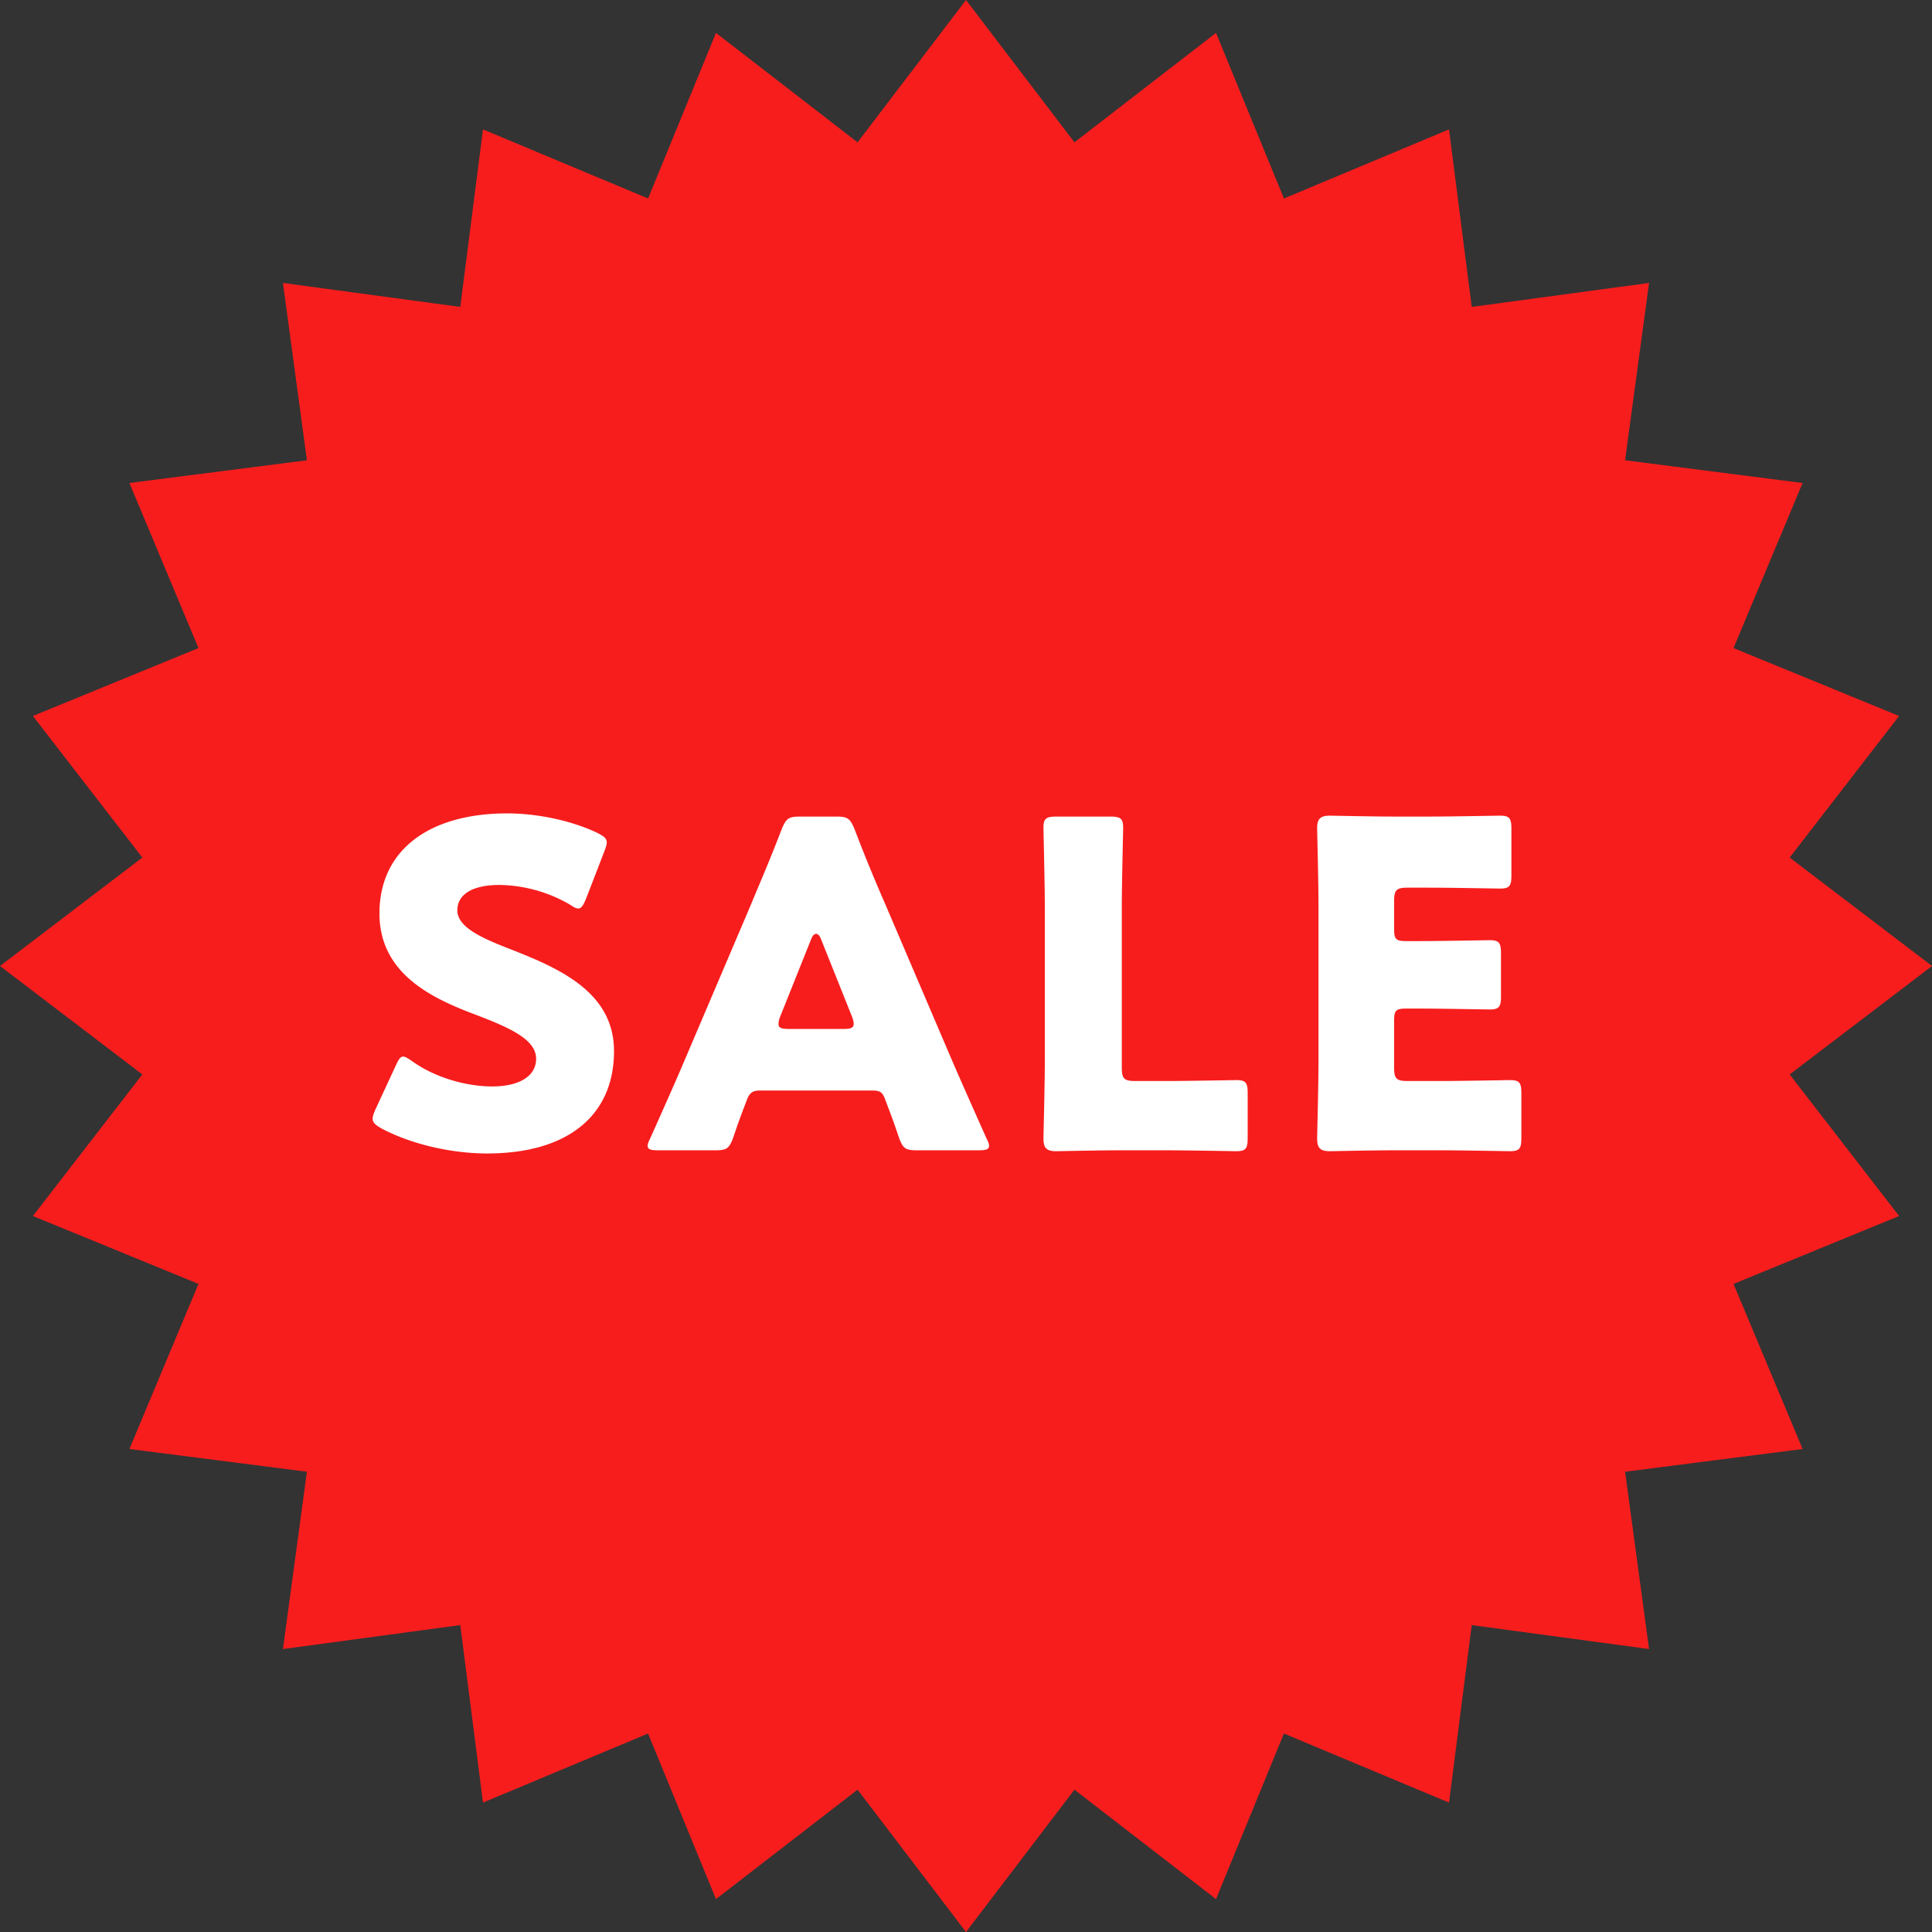
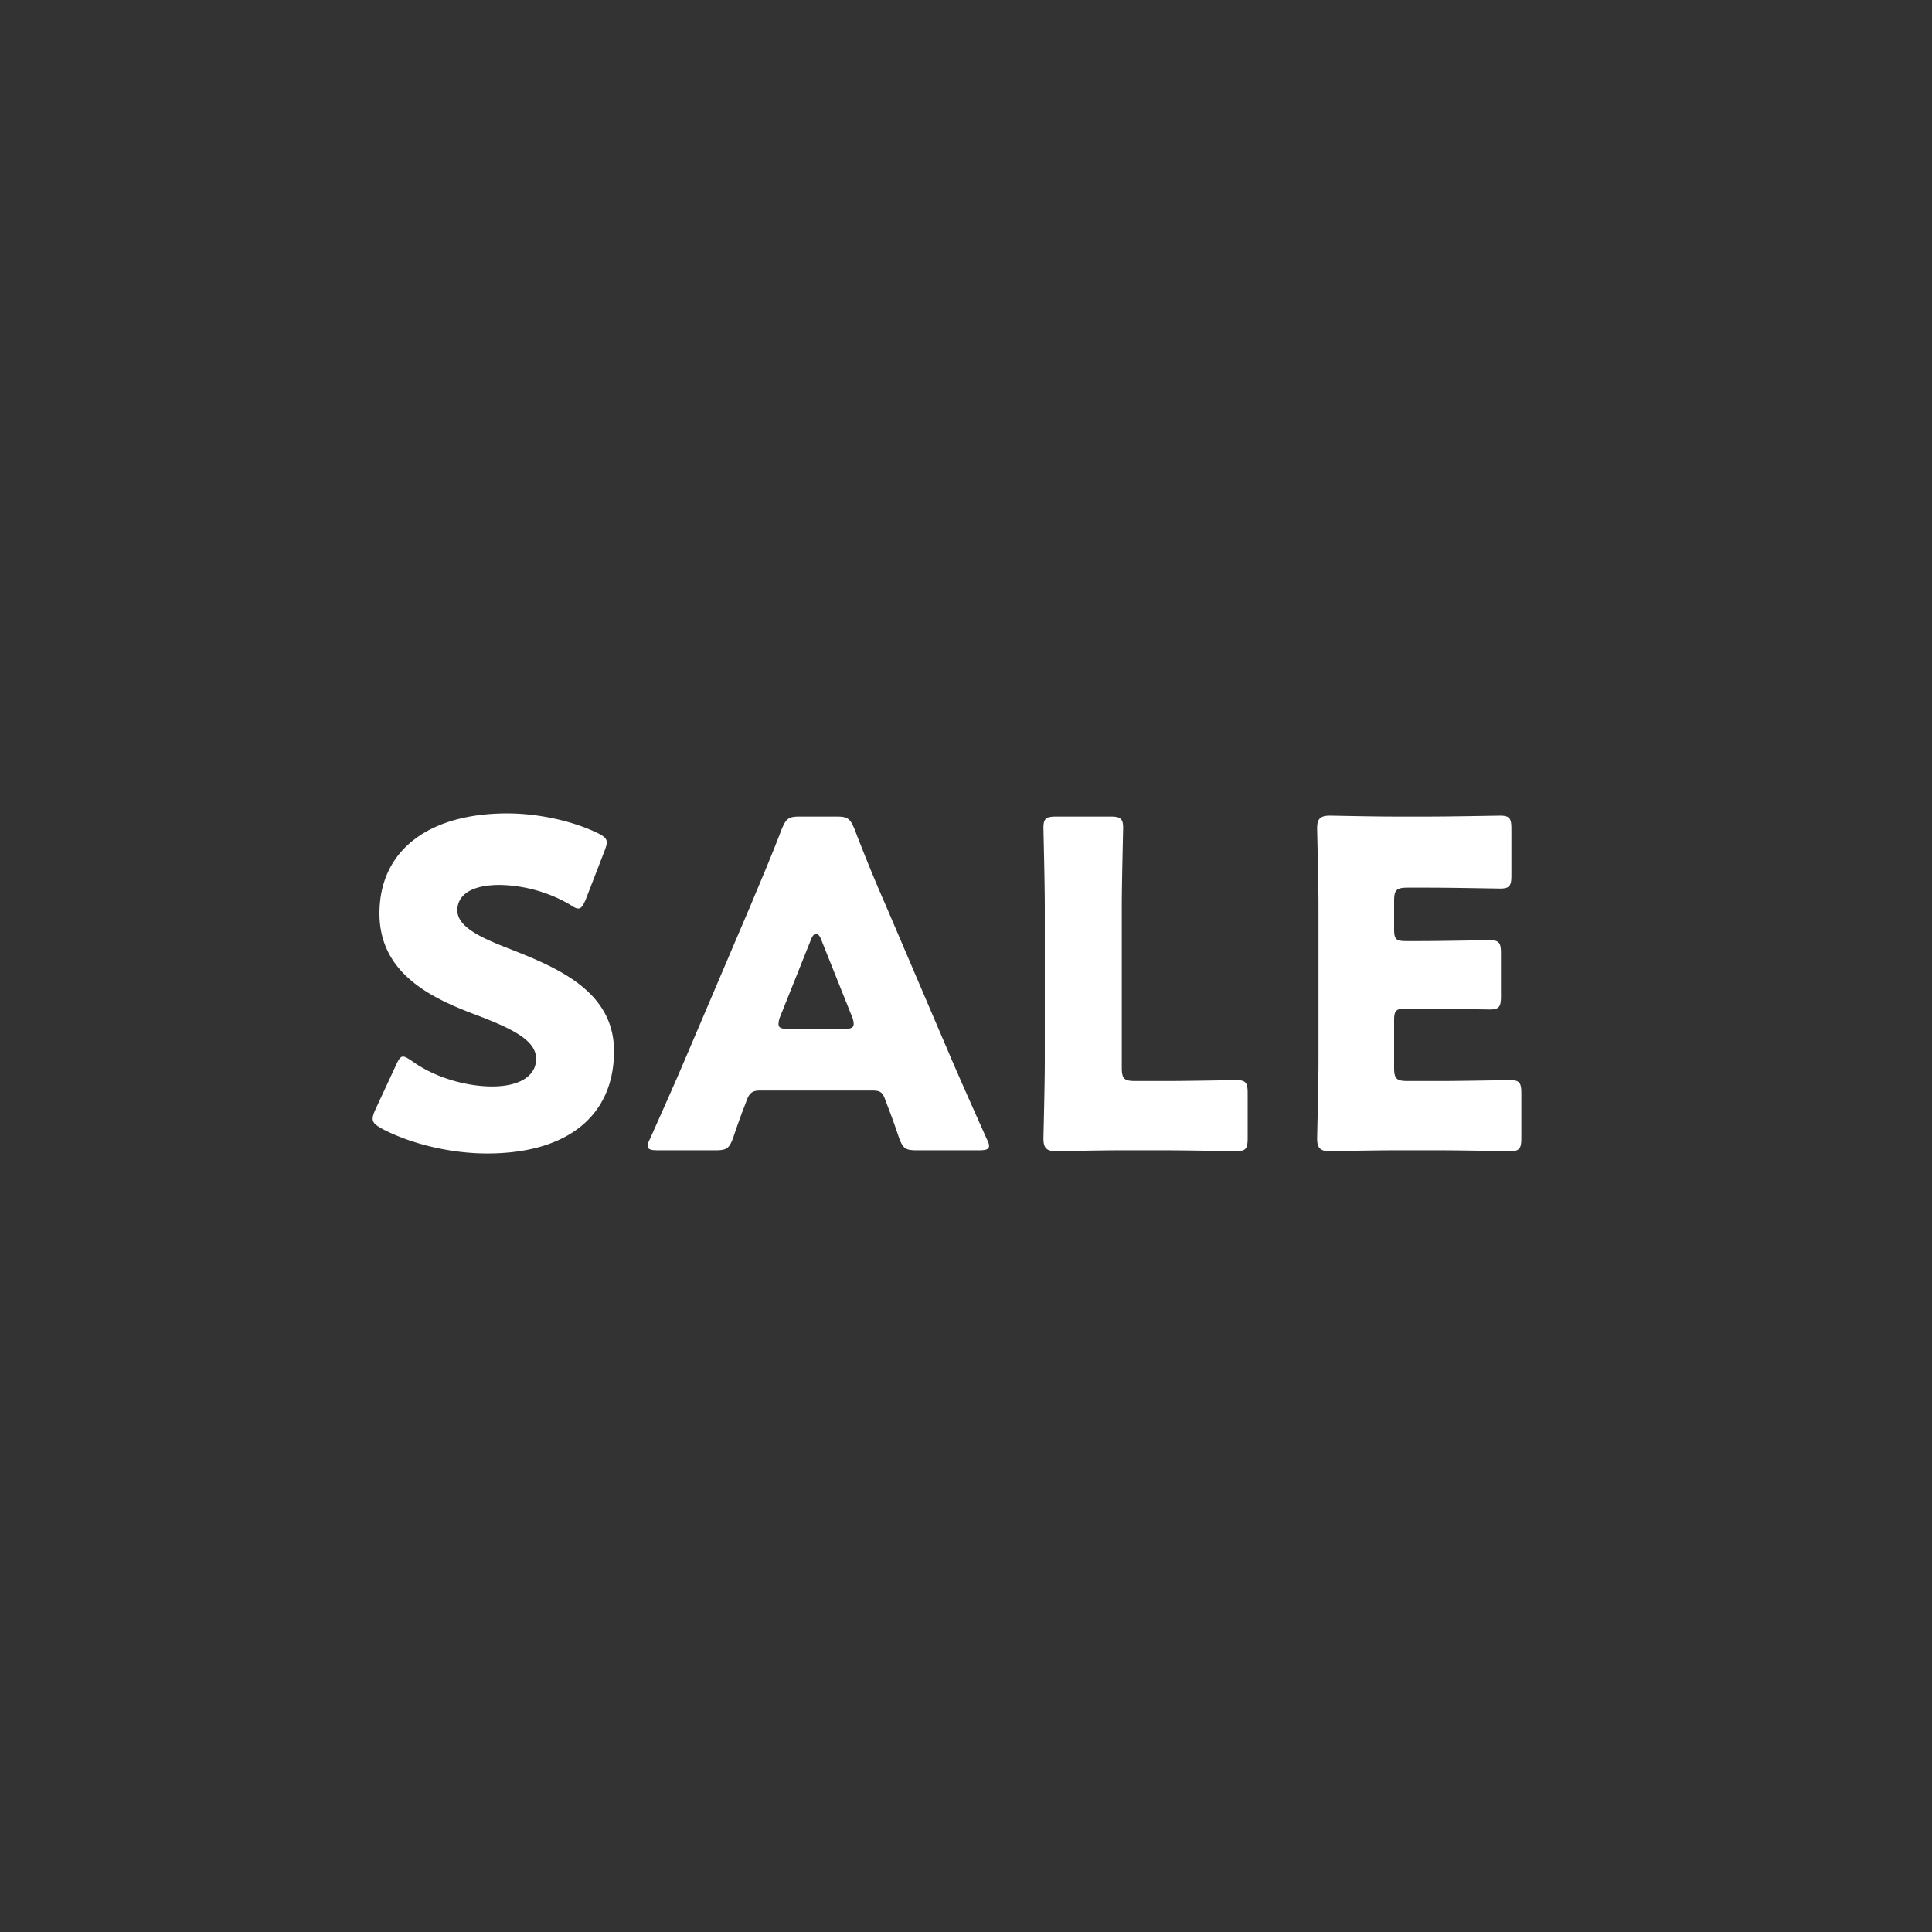
<svg xmlns="http://www.w3.org/2000/svg" width="64" height="64" fill="none">
  <rect width="100%" height="100%" fill="#333333" stroke="none" />
-   <path fill="#F71D1D" d="m32 0 3.592 4.715 4.69-3.625 2.25 5.485L48 4.287l.753 5.88 5.874-.794-.794 5.874 5.88.753-2.288 5.469 5.485 2.249-3.625 4.69L64 32l-4.715 3.592 3.625 4.69-5.485 2.25L59.713 48l-5.88.753.794 5.874-5.874-.794-.753 5.88-5.469-2.288-2.249 5.485-4.69-3.625L32 64l-3.592-4.715-4.69 3.625-2.25-5.485L16 59.713l-.753-5.88-5.874.794.794-5.874L4.287 48l2.288-5.469-5.485-2.249 3.625-4.69L0 32l4.715-3.592-3.625-4.69 5.485-2.25L4.287 16l5.88-.753-.794-5.874 5.874.794.753-5.88 5.469 2.288 2.249-5.485 4.69 3.625z" />
  <path fill="#fff" d="M46.632 35.81h1.065c.705 0 2.22-.03 2.325-.03.315 0 .375.09.375.435V37.7c0 .345-.06.435-.375.435-.105 0-1.62-.03-2.325-.03h-1.53c-.69 0-2.01.03-2.115.03-.315 0-.42-.105-.42-.42 0-.105.045-1.77.045-2.565v-5.145c0-.795-.045-2.46-.045-2.565 0-.315.105-.42.42-.42.105 0 1.425.03 2.115.03h1.2c.705 0 2.22-.03 2.325-.03.315 0 .375.09.375.435V29c0 .345-.06.435-.375.435-.105 0-1.62-.03-2.325-.03h-.735c-.375 0-.45.075-.45.45v.915c0 .345.06.405.405.405h.435c.705 0 2.22-.03 2.325-.03.315 0 .375.09.375.435v1.425c0 .345-.06.435-.375.435-.105 0-1.62-.03-2.325-.03h-.435c-.345 0-.405.06-.405.405v1.545c0 .375.075.45.45.45M38.63 38.105H37.1c-.69 0-2.01.03-2.114.03-.315 0-.42-.105-.42-.42 0-.105.045-1.77.045-2.565v-5.1c0-.795-.045-2.52-.045-2.625 0-.315.09-.375.435-.375h1.77c.345 0 .435.06.435.375 0 .105-.045 1.83-.045 2.625v5.31c0 .375.075.45.45.45h1.02c.705 0 2.22-.03 2.325-.03.315 0 .375.09.375.435V37.7c0 .345-.06.435-.375.435-.105 0-1.62-.03-2.325-.03M28.894 36.125h-3.72c-.24 0-.345.075-.435.315-.105.285-.225.57-.45 1.245-.135.36-.21.42-.6.42h-1.89c-.24 0-.345-.03-.345-.15 0-.06.03-.135.09-.255.555-1.245.855-1.92 1.11-2.52l2.205-5.175c.285-.69.645-1.515 1.035-2.535.15-.36.225-.42.615-.42h1.185c.39 0 .465.06.615.42.39 1.02.75 1.875 1.02 2.49l2.205 5.16c.285.66.585 1.335 1.14 2.58.06.12.09.195.09.255 0 .12-.105.15-.345.15h-2.04c-.39 0-.465-.06-.6-.42-.225-.675-.345-.96-.45-1.245-.09-.255-.165-.315-.435-.315m-2.025-5.01-1.02 2.55a.7.7 0 0 0-.06.255c0 .135.105.165.345.165h1.8c.24 0 .345-.03.345-.165 0-.06-.015-.15-.06-.255l-1.02-2.55c-.045-.12-.105-.18-.165-.18s-.12.06-.165.18M16.875 31.43c1.605.63 3.465 1.41 3.465 3.39 0 2.13-1.53 3.39-4.2 3.39-1.275 0-2.595-.345-3.495-.825-.21-.12-.3-.195-.3-.33 0-.075.03-.165.09-.3l.675-1.455c.09-.195.15-.3.24-.3.075 0 .165.06.3.15.765.555 1.815.84 2.655.84.9 0 1.455-.345 1.455-.915 0-.66-.915-1.05-2.145-1.515-1.41-.54-3.045-1.365-3.045-3.3 0-2.115 1.665-3.315 4.23-3.315 1.08 0 2.205.27 2.985.645.21.105.315.18.315.315 0 .075-.03.165-.075.285l-.615 1.59c-.09.21-.15.315-.255.315-.075 0-.15-.045-.285-.135a4.8 4.8 0 0 0-2.31-.645c-1.035 0-1.41.39-1.41.84 0 .555.795.915 1.725 1.275" />
</svg>